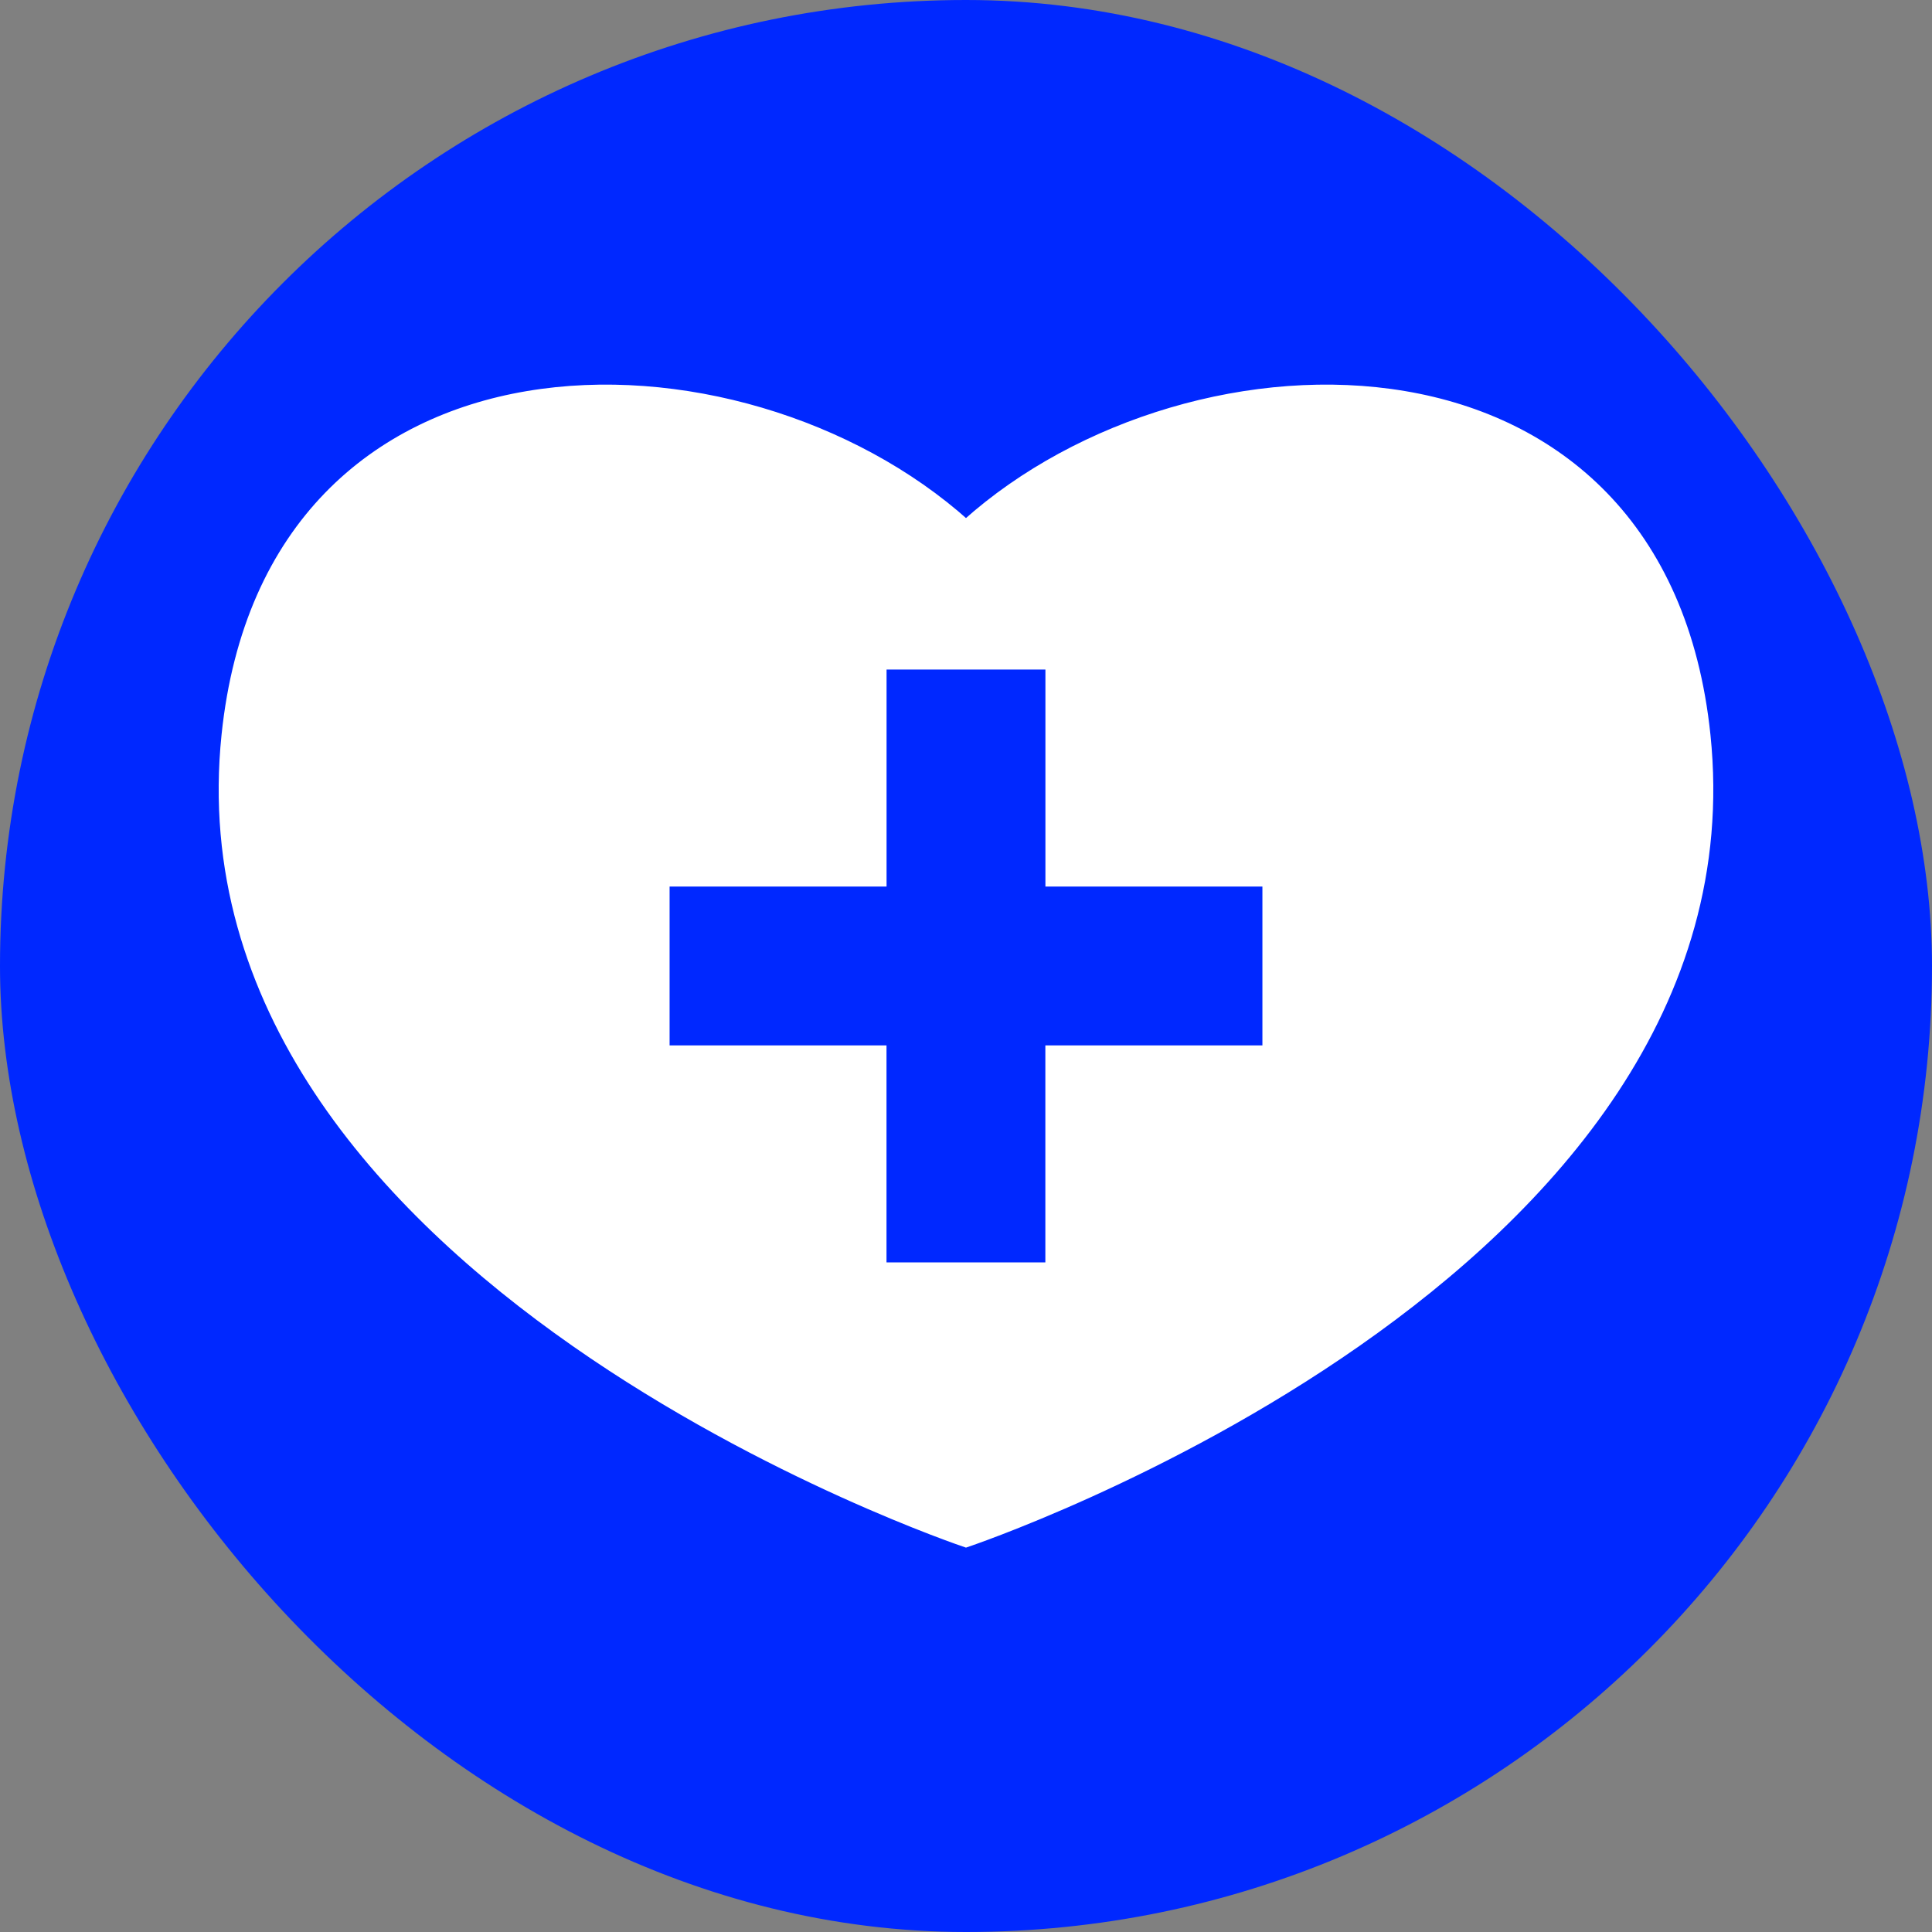
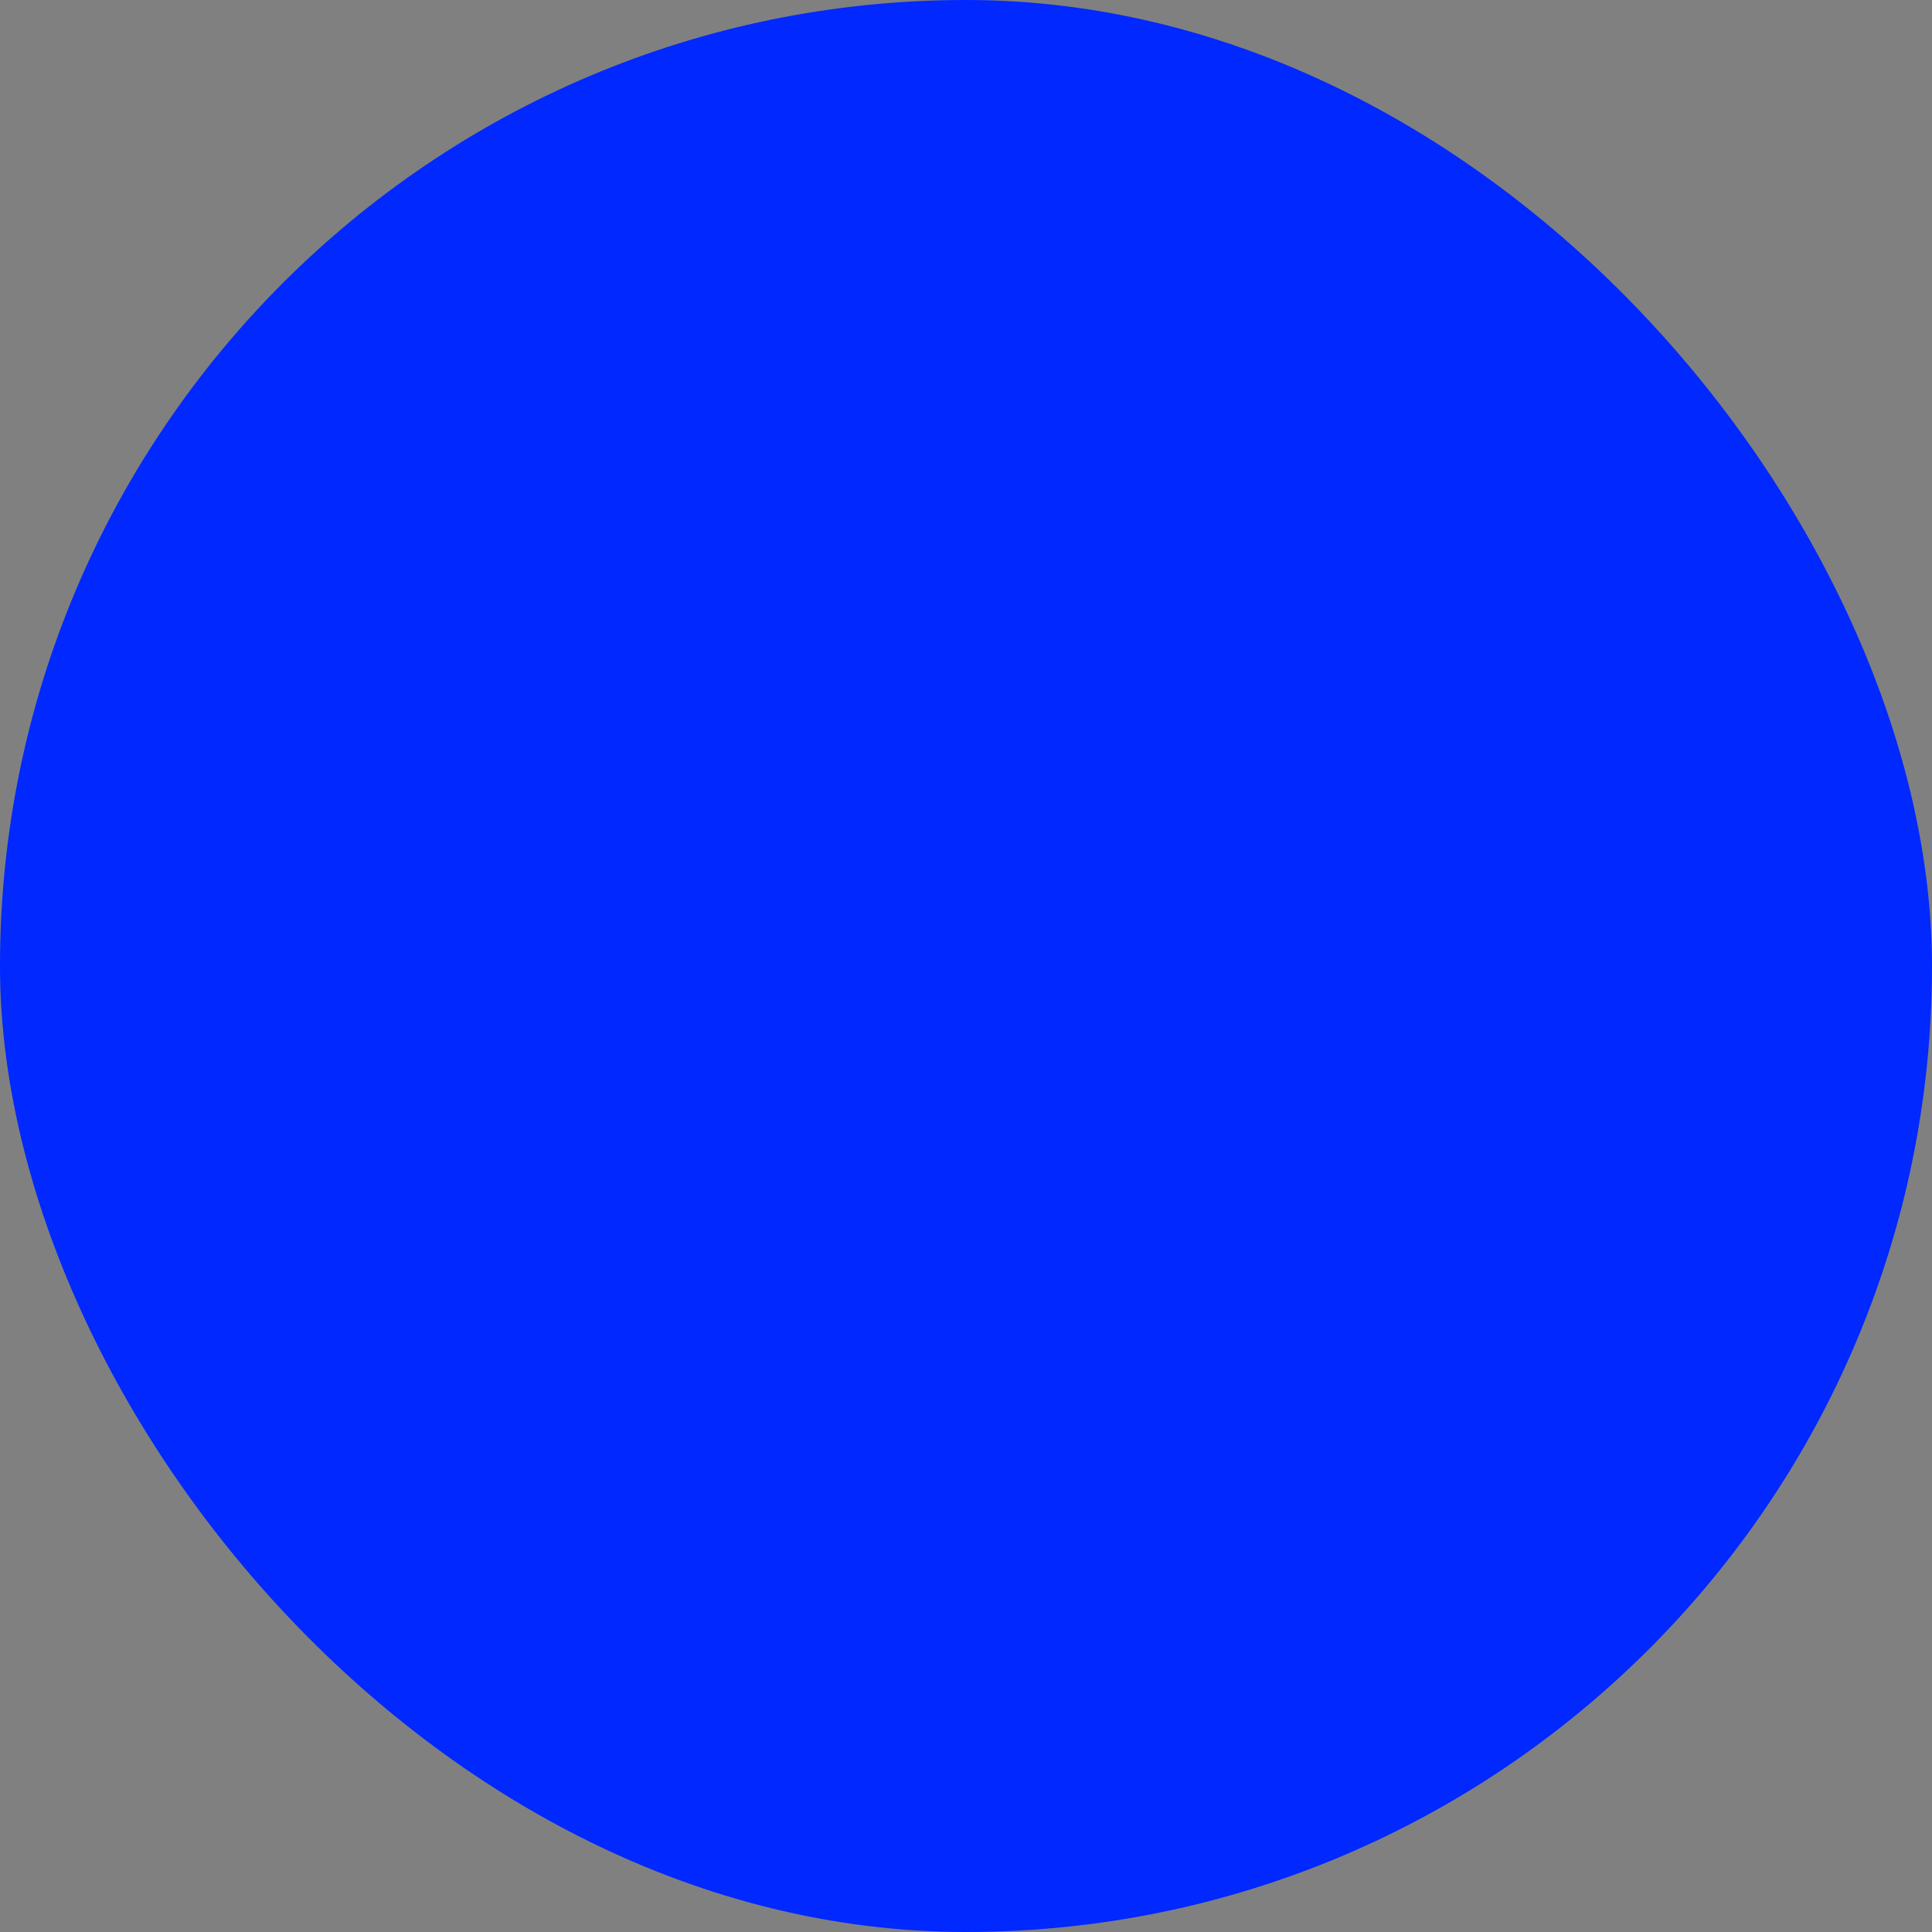
<svg xmlns="http://www.w3.org/2000/svg" fill="#ffffff" id="Capa_1" width="800px" height="800px" viewBox="-26.3 -26.3 227.93 227.93" xml:space="preserve" stroke="#ffffff">
  <rect x="-26.3" y="-26.3" width="227.93" height="227.93" fill="#808080" stroke="none" />
  <g id="SVGRepo_bgCarrier" stroke-width="0">
    <rect x="-26.3" y="-26.3" width="227.93" height="227.93" rx="113.965" fill="#0028FF" />
  </g>
  <g id="SVGRepo_tracerCarrier" stroke-linecap="round" stroke-linejoin="round" />
  <g id="SVGRepo_iconCarrier">
    <g>
-       <path d="M174.995,60.437c-5.16-49.686-60.603-48.929-87.331-24.955C60.935,11.508,5.492,10.751,0.334,60.437 c-6.626,63.925,87.329,95.317,87.329,95.317S181.621,124.362,174.995,60.437z M123.127,97.533h-25.6v25.6H77.786v-25.6h-25.59 V77.791h25.597V52.194h19.741v25.597h25.6v19.742H123.127z" />
-     </g>
+       </g>
  </g>
</svg>